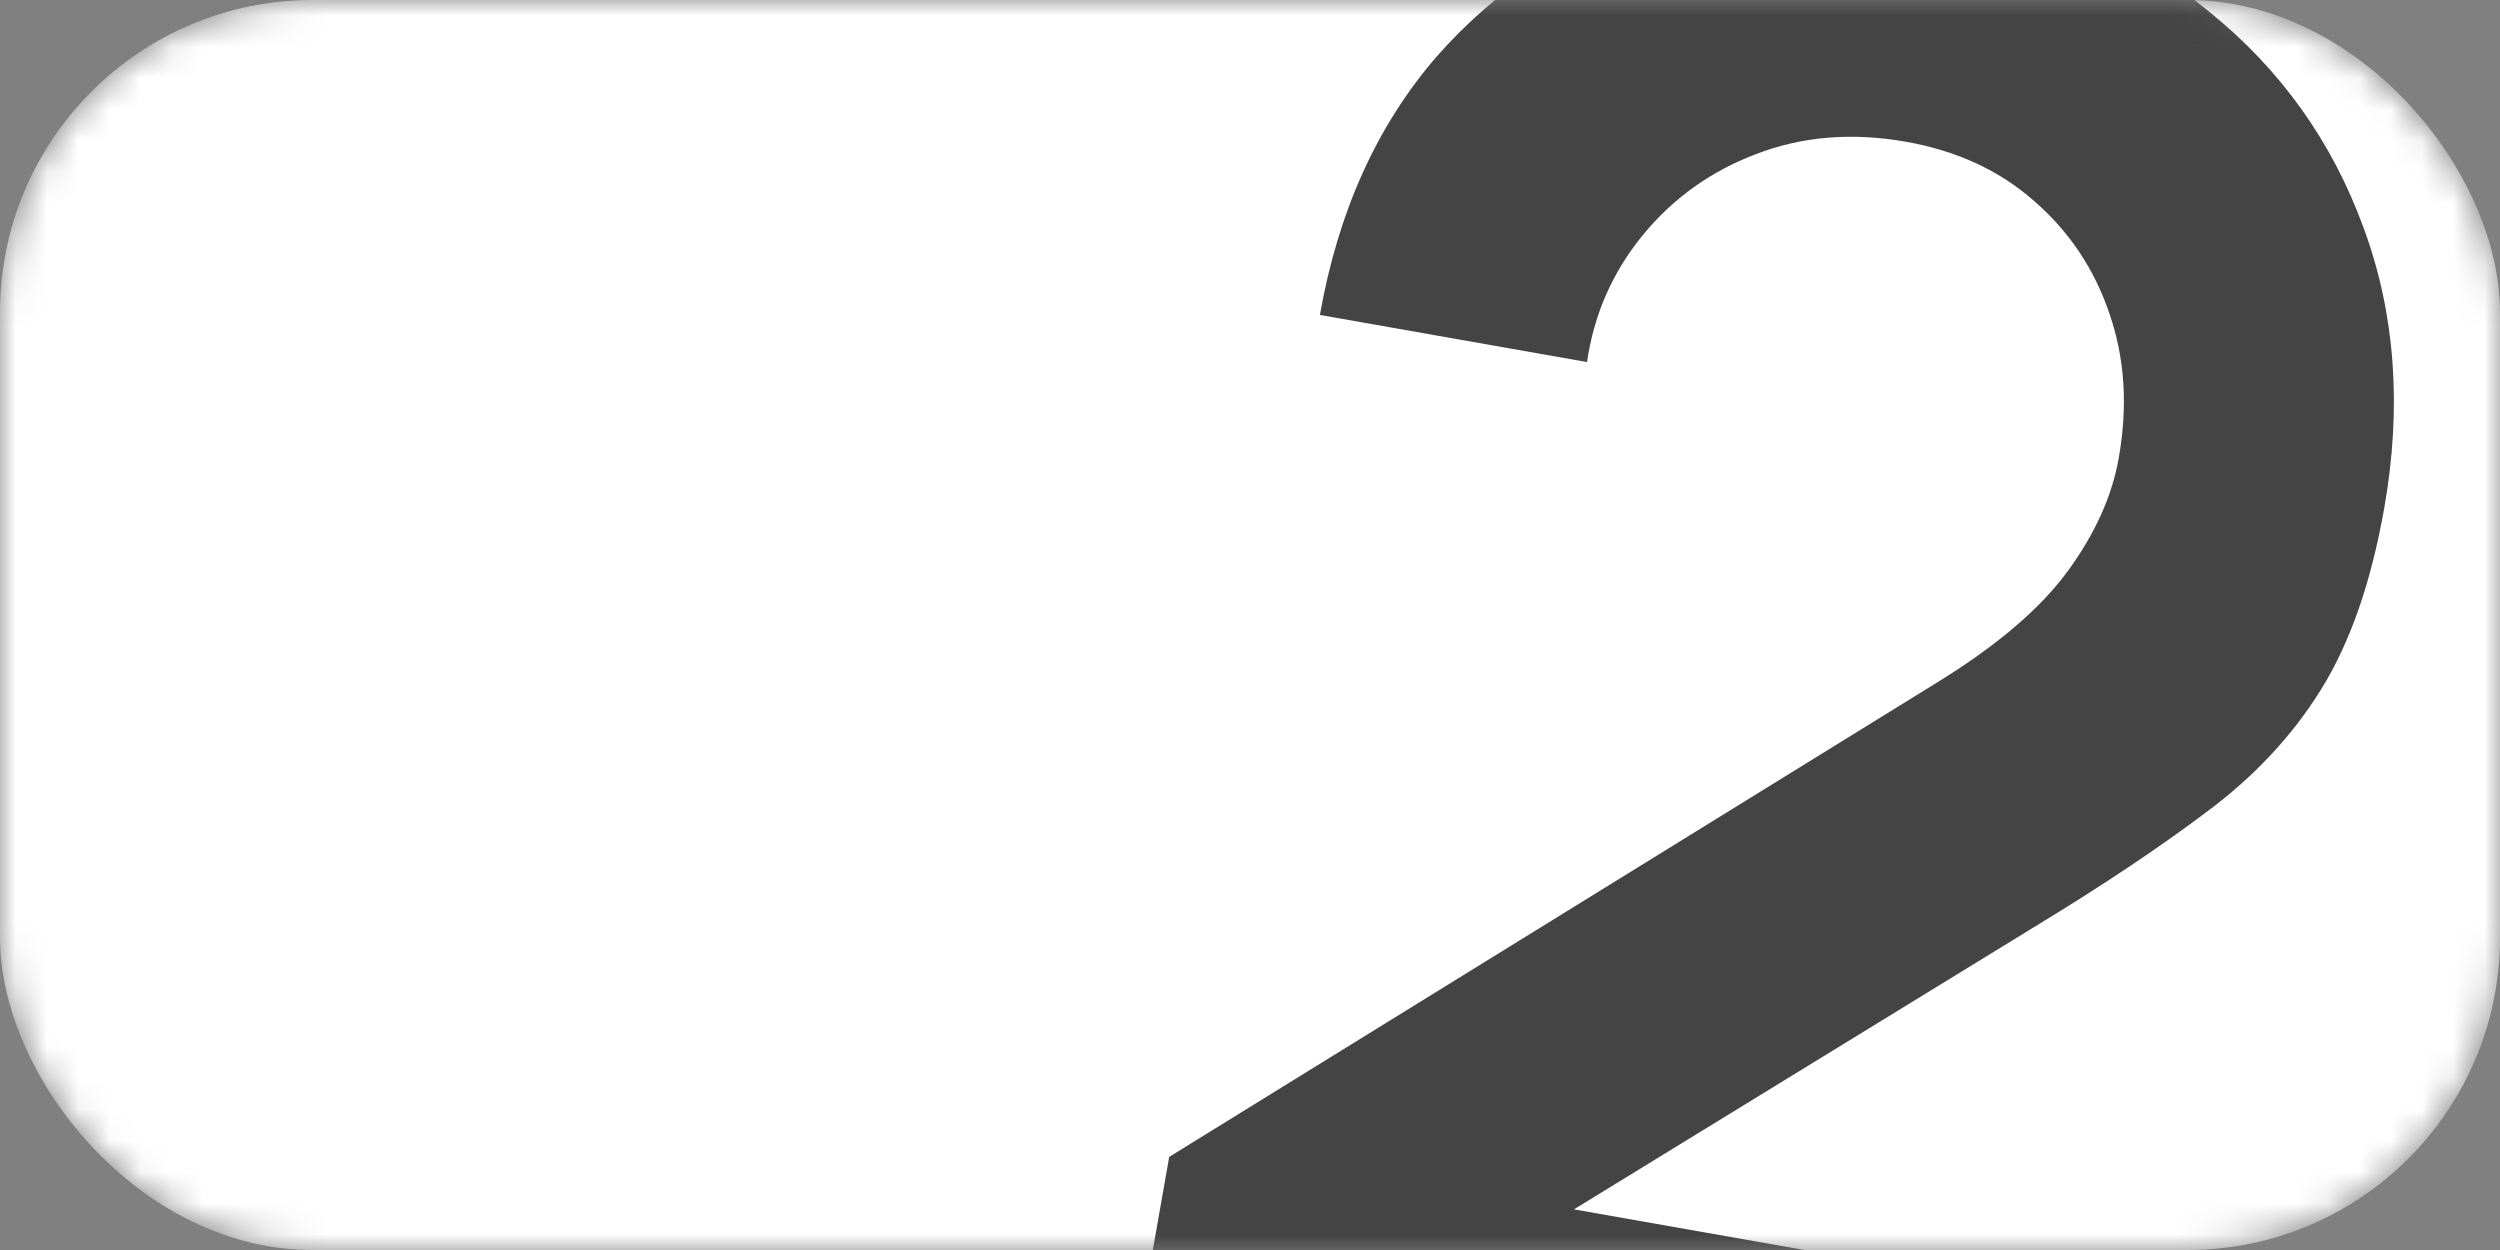
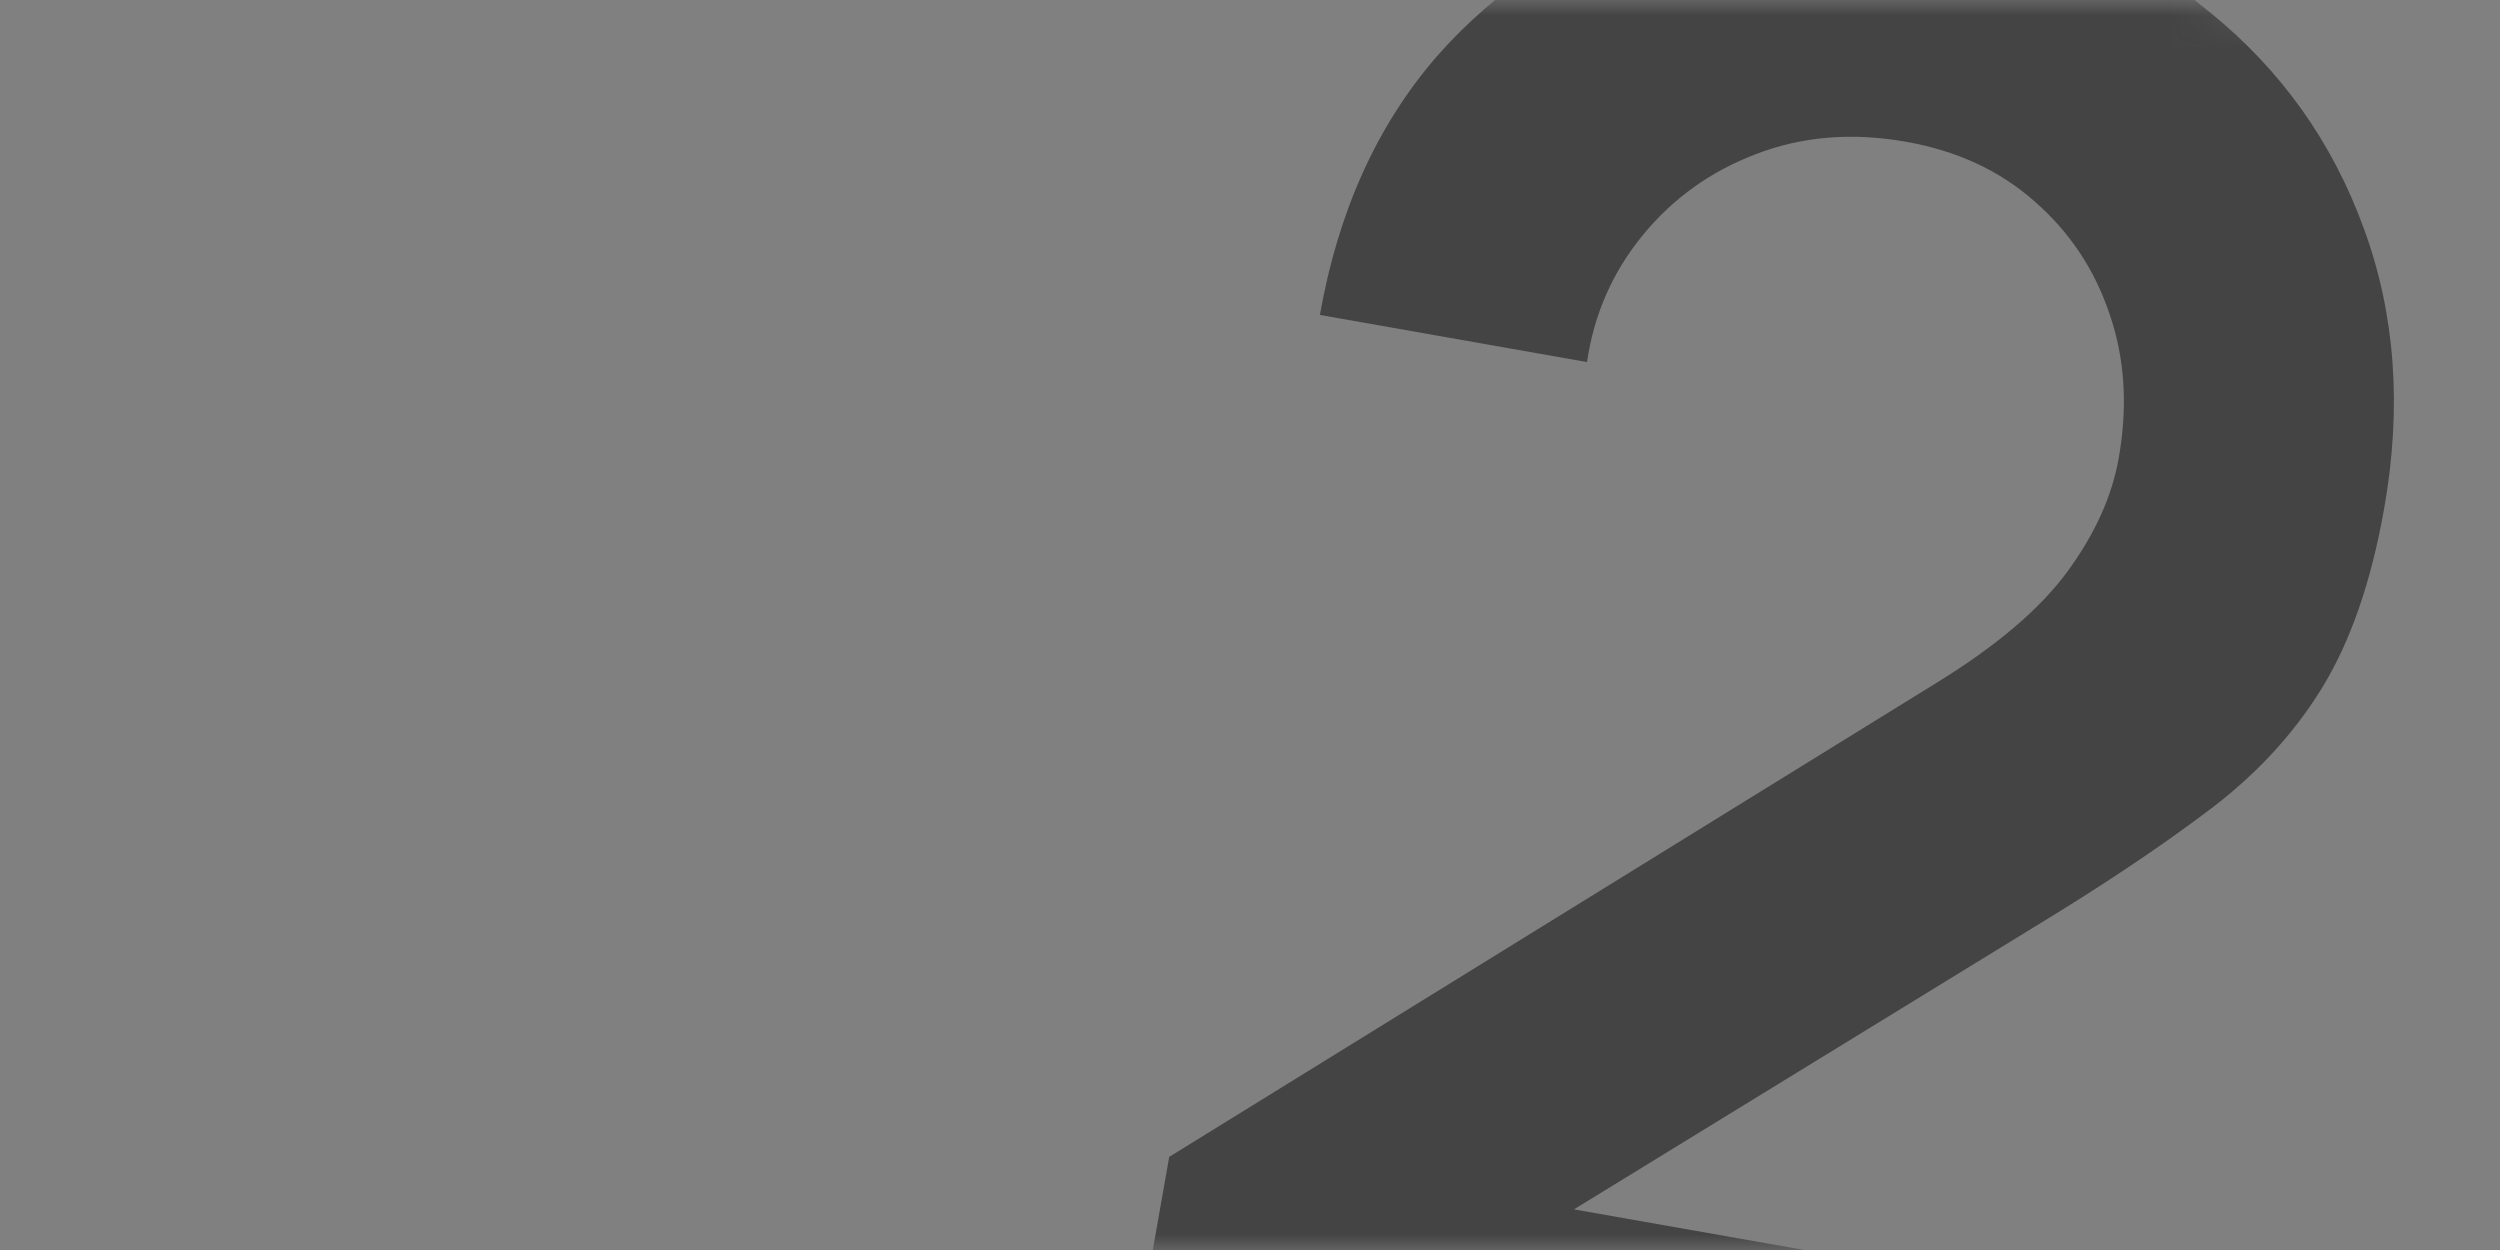
<svg xmlns="http://www.w3.org/2000/svg" width="80" height="40" viewBox="0 0 80 40" fill="none">
  <rect x="0" y="0" width="80" height="40" fill="#808080" stroke="none" />
  <mask id="mask0_81_22" style="mask-type:alpha" maskUnits="userSpaceOnUse" x="0" y="0" width="80" height="40">
    <rect width="80" height="40" rx="10" fill="white" />
  </mask>
  <g mask="url(#mask0_81_22)">
-     <rect width="80" height="40" rx="10" fill="white" />
    <path d="M36.139 44.259L37.415 37.02L61.984 21.841C63.898 20.662 65.292 19.475 66.166 18.278C67.041 17.082 67.585 15.875 67.8 14.657C68.092 13.002 67.995 11.469 67.509 10.057C67.028 8.621 66.222 7.413 65.092 6.432C63.985 5.455 62.616 4.822 60.984 4.535C59.261 4.231 57.662 4.363 56.187 4.933C54.74 5.483 53.533 6.348 52.566 7.528C51.6 8.709 51.006 10.061 50.785 11.586L42.237 10.078C42.82 6.769 44.064 4.015 45.968 1.816C47.895 -0.379 50.277 -1.926 53.112 -2.824C55.971 -3.718 59.112 -3.863 62.536 -3.259C65.707 -2.7 68.431 -1.485 70.707 0.385C72.988 2.232 74.631 4.536 75.637 7.296C76.647 10.033 76.867 13.022 76.295 16.262C75.878 18.628 75.206 20.559 74.279 22.055C73.352 23.549 72.125 24.861 70.6 25.99C69.097 27.123 67.257 28.351 65.081 29.673L47.666 40.356L47.273 38.154L71.676 42.458L70.297 50.282L36.139 44.259Z" fill="#444444" />
  </g>
</svg>